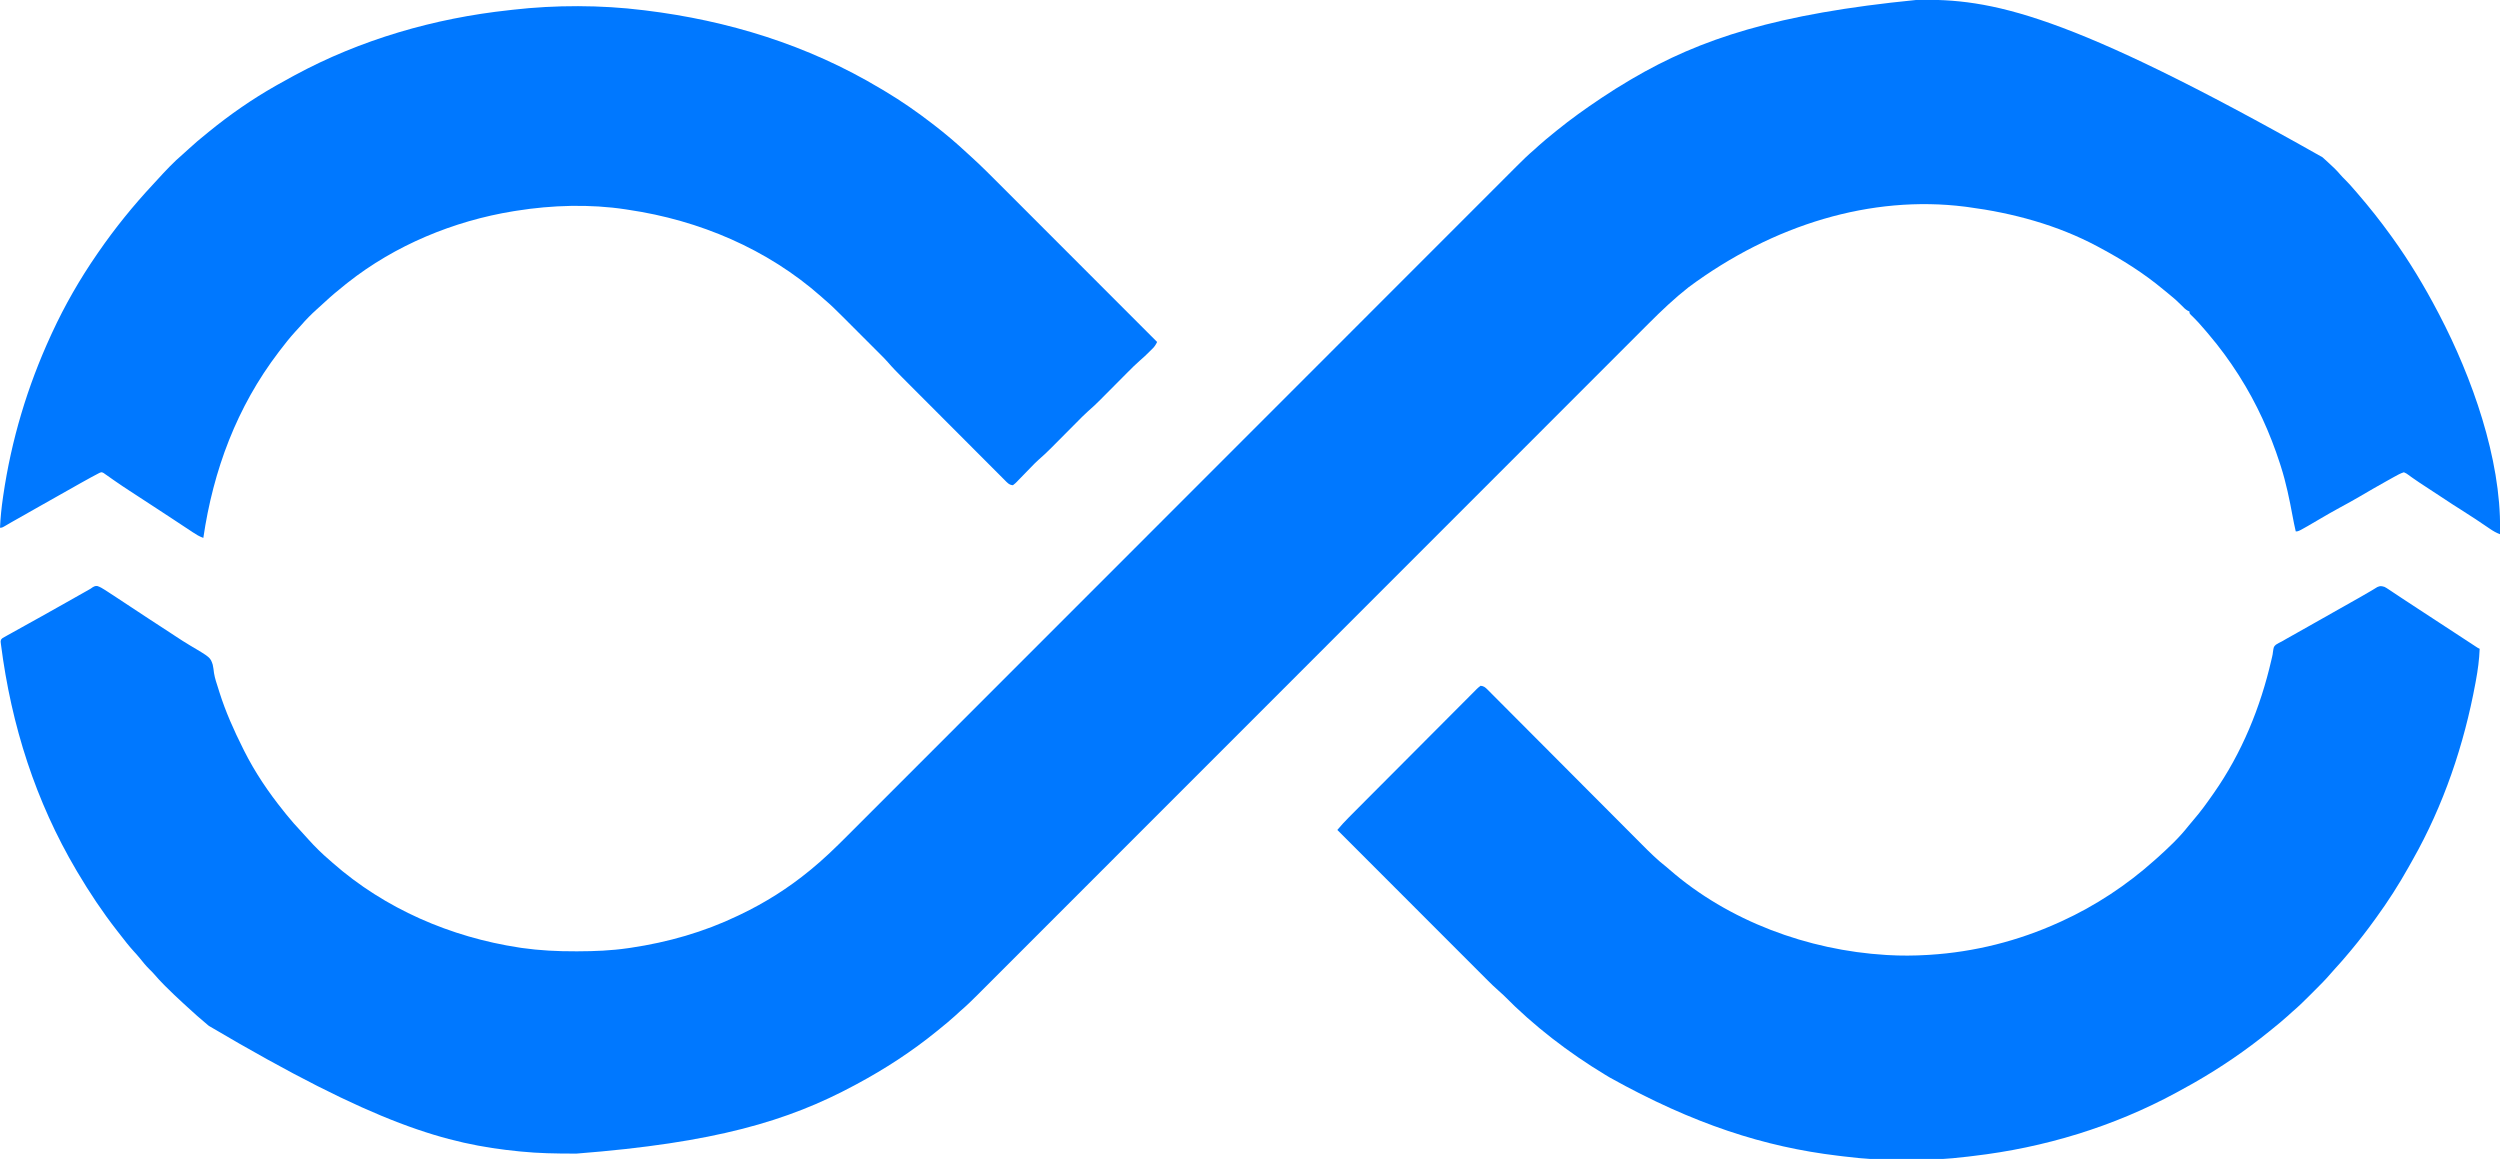
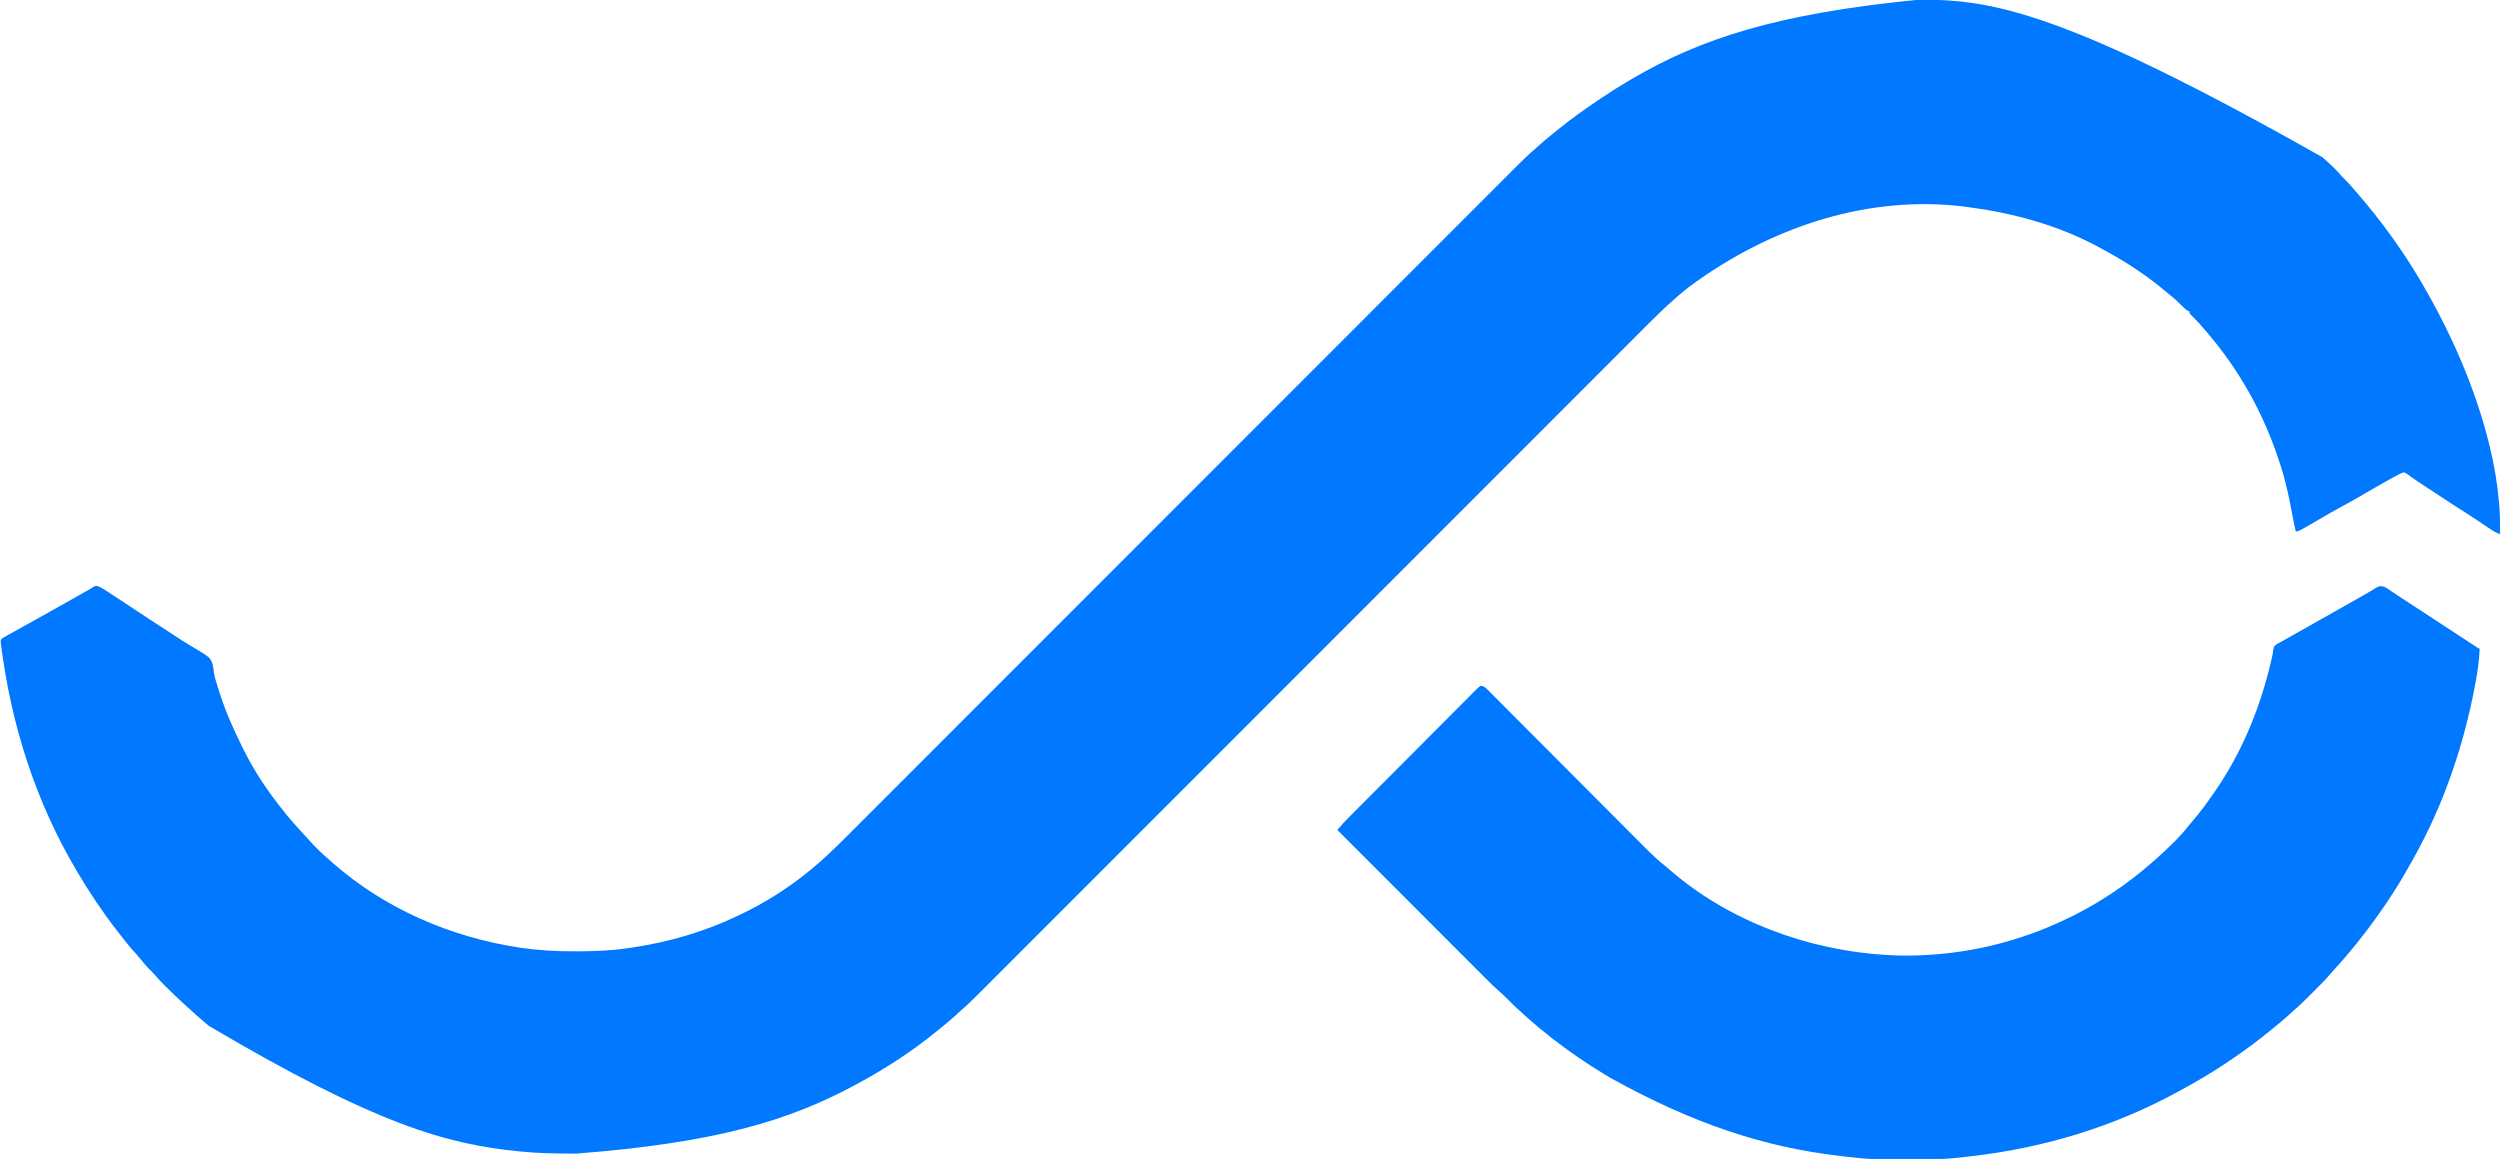
<svg xmlns="http://www.w3.org/2000/svg" version="1.1" width="2705" height="1254">
  <path d="M0 0 C80.233 -1.798 161.718 13.327 439.239 170.219 C441.245 172.089 443.269 173.934 445.317 175.758 C450.098 180.024 454.573 184.3 458.7 189.203 C460.326 191.086 462.033 192.825 463.81 194.566 C467.522 198.229 470.917 202.108 474.31 206.066 C475.193 207.086 476.078 208.106 476.962 209.125 C489.781 223.936 501.856 239.174 513.31 255.066 C513.84 255.8 514.37 256.534 514.916 257.291 C533.399 282.952 549.651 310.053 564.31 338.066 C564.778 338.958 565.247 339.85 565.729 340.769 C600.838 408.01 632.361 496.04 631.372 573.191 C631.363 574.122 631.354 575.053 631.345 576.012 C631.327 577.029 631.327 577.029 631.31 578.066 C627.325 576.638 624.082 574.728 620.583 572.355 C619.772 571.809 619.772 571.809 618.944 571.252 C617.788 570.473 616.633 569.691 615.479 568.908 C612.443 566.849 609.396 564.805 606.349 562.762 C605.743 562.355 605.138 561.949 604.514 561.53 C599.418 558.12 594.26 554.815 589.06 551.566 C583.072 547.822 577.151 544.005 571.291 540.064 C564.515 535.514 557.672 531.065 550.819 526.632 C546.387 523.759 541.984 520.869 537.677 517.812 C536.993 517.333 536.309 516.853 535.604 516.359 C534.363 515.483 533.132 514.592 531.913 513.684 C530.12 512.363 530.12 512.363 527.31 511.066 C523.545 512.229 520.194 514.143 516.759 516.051 C515.68 516.649 514.601 517.248 513.49 517.864 C512.326 518.515 511.161 519.165 509.997 519.816 C509.104 520.314 509.104 520.314 508.193 520.821 C498.729 526.092 489.358 531.511 480.021 537.005 C472.635 541.335 465.154 545.456 457.617 549.517 C450.575 553.33 443.651 557.323 436.747 561.379 C413.436 575.066 413.436 575.066 410.31 575.066 C409.005 569.466 407.876 563.846 406.829 558.191 C403.488 540.214 399.869 522.516 394.31 505.066 C393.945 503.922 393.58 502.777 393.205 501.597 C382.479 468.401 368 436.553 349.31 407.066 C348.89 406.404 348.47 405.741 348.038 405.059 C338.46 390.067 327.827 375.622 316.31 362.066 C315.343 360.914 314.377 359.762 313.411 358.609 C308.142 352.362 302.811 346.355 296.856 340.738 C295.31 339.066 295.31 339.066 295.31 337.066 C294.461 336.713 294.461 336.713 293.595 336.352 C290.787 334.772 288.966 332.84 286.747 330.504 C282.508 326.185 278.121 322.298 273.392 318.527 C271.157 316.743 268.951 314.941 266.759 313.105 C245.639 295.508 222.521 281.001 198.31 268.066 C197.517 267.639 196.725 267.211 195.909 266.771 C152.324 243.445 104.124 230.474 55.31 224.066 C54.31 223.934 53.31 223.801 52.279 223.664 C-48.619 211.021 -154.747 242.704 -246.62 310.84 C-261.958 322.9 -276.092 336.313 -289.858 350.113 C-291.148 351.403 -292.439 352.693 -293.73 353.983 C-297.259 357.51 -300.786 361.041 -304.312 364.572 C-308.156 368.42 -312.002 372.264 -315.847 376.109 C-322.581 382.843 -329.314 389.578 -336.045 396.315 C-346.054 406.333 -356.066 416.347 -366.079 426.361 C-382.408 442.693 -398.736 459.027 -415.062 475.362 C-432.258 492.567 -449.455 509.771 -466.654 526.974 C-467.173 527.493 -467.691 528.011 -468.225 528.546 C-474.021 534.342 -479.816 540.138 -485.611 545.934 C-496.328 556.654 -507.045 567.373 -517.762 578.092 C-518.566 578.897 -518.566 578.897 -519.387 579.718 C-544.892 605.229 -570.396 630.741 -595.9 656.254 C-597.591 657.947 -599.283 659.639 -600.975 661.331 C-617.963 678.326 -634.952 695.321 -651.94 712.316 C-669.5 729.883 -687.059 747.449 -704.619 765.015 C-706.311 766.708 -708.003 768.4 -709.695 770.093 C-735.185 795.592 -760.675 821.091 -786.166 846.588 C-786.702 847.123 -787.237 847.659 -787.789 848.211 C-798.492 858.917 -809.195 869.622 -819.899 880.327 C-825.686 886.116 -831.474 891.905 -837.262 897.694 C-837.78 898.212 -838.298 898.73 -838.831 899.263 C-856.027 916.463 -873.221 933.664 -890.413 950.866 C-907.155 967.617 -923.899 984.366 -940.644 1001.114 C-950.598 1011.069 -960.55 1021.025 -970.5 1030.984 C-977.142 1037.631 -983.785 1044.276 -990.43 1050.92 C-994.219 1054.708 -998.007 1058.497 -1001.793 1062.289 C-1005.237 1065.737 -1008.684 1069.184 -1012.132 1072.629 C-1013.371 1073.867 -1014.61 1075.107 -1015.847 1076.348 C-1021.954 1082.469 -1028.094 1088.467 -1034.69 1094.066 C-1036.466 1095.686 -1038.238 1097.311 -1040.003 1098.941 C-1045.405 1103.862 -1050.993 1108.493 -1056.69 1113.066 C-1057.822 1113.99 -1058.954 1114.915 -1060.085 1115.84 C-1086.92 1137.684 -1116.204 1156.733 -1146.69 1173.066 C-1147.548 1173.529 -1148.406 1173.991 -1149.289 1174.467 C-1221.145 1213.077 -1300.271 1236.615 -1449.878 1248.254 C-1451.12 1248.253 -1452.362 1248.253 -1453.642 1248.252 C-1472.406 1248.227 -1491.006 1247.933 -1509.69 1246.066 C-1510.337 1246.003 -1510.985 1245.94 -1511.651 1245.875 C-1590.499 1238.154 -1666.751 1216.944 -1847.69 1110.066 C-1848.27 1109.586 -1848.85 1109.105 -1849.447 1108.61 C-1856.887 1102.435 -1864.097 1096.05 -1871.177 1089.467 C-1872.699 1088.058 -1874.232 1086.663 -1875.769 1085.27 C-1882.011 1079.593 -1888.088 1073.771 -1894.065 1067.816 C-1894.719 1067.167 -1895.373 1066.518 -1896.047 1065.849 C-1899.897 1061.987 -1903.556 1058.014 -1907.098 1053.867 C-1908.682 1052.075 -1910.34 1050.41 -1912.065 1048.754 C-1915.832 1045.055 -1919.072 1040.989 -1922.378 1036.879 C-1924.534 1034.257 -1926.766 1031.75 -1929.065 1029.254 C-1934.135 1023.681 -1938.738 1017.783 -1943.335 1011.82 C-1944.613 1010.167 -1945.9 1008.522 -1947.19 1006.879 C-1962.742 986.941 -1976.806 965.812 -1989.69 944.066 C-1990.154 943.285 -1990.617 942.504 -1991.095 941.699 C-2034.88 867.463 -2061.391 785.661 -2072.69 697.066 C-2072.796 696.16 -2072.901 695.253 -2073.01 694.318 C-2072.69 692.066 -2072.69 692.066 -2070.916 690.452 C-2070.082 689.987 -2069.249 689.522 -2068.39 689.043 C-2066.974 688.236 -2066.974 688.236 -2065.53 687.412 C-2064.49 686.844 -2063.45 686.276 -2062.378 685.691 C-2060.766 684.783 -2060.766 684.783 -2059.122 683.856 C-2056.239 682.235 -2053.348 680.632 -2050.451 679.038 C-2047.592 677.461 -2044.744 675.866 -2041.894 674.273 C-2037.366 671.748 -2032.833 669.234 -2028.296 666.727 C-2019.355 661.782 -2010.468 656.743 -2001.58 651.703 C-1998.496 649.956 -1995.41 648.214 -1992.323 646.473 C-1991.276 645.882 -1990.229 645.291 -1989.15 644.682 C-1987.146 643.551 -1985.142 642.421 -1983.137 641.291 C-1982.234 640.781 -1981.331 640.271 -1980.401 639.746 C-1979.61 639.3 -1978.819 638.854 -1978.004 638.394 C-1975.618 637.07 -1975.618 637.07 -1973.208 635.336 C-1970.69 634.066 -1970.69 634.066 -1968.217 634.176 C-1965.253 635.221 -1962.898 636.599 -1960.261 638.312 C-1959.226 638.98 -1958.192 639.647 -1957.126 640.334 C-1955.487 641.408 -1955.487 641.408 -1953.815 642.504 C-1952.672 643.245 -1951.529 643.986 -1950.385 644.727 C-1944.079 648.817 -1937.799 652.949 -1931.559 657.142 C-1925.533 661.19 -1919.456 665.159 -1913.378 669.129 C-1912.822 669.492 -1912.266 669.855 -1911.693 670.23 C-1904.453 674.96 -1897.21 679.686 -1889.962 684.406 C-1887.823 685.804 -1885.689 687.209 -1883.56 688.622 C-1878.47 691.991 -1873.374 695.284 -1868.119 698.387 C-1846.104 711.408 -1846.104 711.408 -1843.519 719.258 C-1842.876 722.265 -1842.481 725.273 -1842.128 728.326 C-1841.209 734.077 -1839.261 739.59 -1837.503 745.129 C-1837.115 746.374 -1836.727 747.62 -1836.328 748.903 C-1829.63 770.122 -1820.653 790.198 -1810.69 810.066 C-1810.097 811.257 -1810.097 811.257 -1809.492 812.471 C-1797.841 835.692 -1783.238 857.3 -1766.95 877.502 C-1765.768 878.97 -1764.596 880.446 -1763.425 881.922 C-1758.405 888.178 -1753.074 894.081 -1747.601 899.938 C-1745.066 902.651 -1742.59 905.412 -1740.128 908.191 C-1732.809 916.346 -1725.036 923.969 -1716.69 931.066 C-1715.733 931.913 -1714.775 932.76 -1713.788 933.633 C-1657.317 983.347 -1586.016 1014.051 -1511.94 1025.316 C-1510.454 1025.543 -1510.454 1025.543 -1508.938 1025.775 C-1489.737 1028.502 -1470.566 1029.447 -1451.19 1029.379 C-1449.561 1029.376 -1449.561 1029.376 -1447.899 1029.373 C-1429.998 1029.323 -1412.433 1028.616 -1394.69 1026.066 C-1393.493 1025.895 -1392.296 1025.723 -1391.063 1025.546 C-1351.146 1019.609 -1312.116 1008.54 -1275.69 991.066 C-1274.681 990.587 -1273.671 990.108 -1272.631 989.614 C-1245.691 976.748 -1220.782 961.004 -1197.69 942.066 C-1197.159 941.633 -1196.628 941.2 -1196.081 940.753 C-1189.74 935.555 -1183.615 930.146 -1177.624 924.547 C-1176.972 923.938 -1176.32 923.329 -1175.648 922.701 C-1169.031 916.489 -1162.594 910.107 -1156.185 903.681 C-1154.895 902.391 -1153.604 901.102 -1152.313 899.812 C-1148.797 896.298 -1145.284 892.781 -1141.772 889.264 C-1137.938 885.426 -1134.102 881.591 -1130.266 877.756 C-1123.553 871.044 -1116.843 864.33 -1110.133 857.615 C-1100.156 847.63 -1090.176 837.647 -1080.196 827.666 C-1063.918 811.385 -1047.641 795.102 -1031.366 778.818 C-1014.228 761.67 -997.088 744.524 -979.947 727.379 C-979.171 726.603 -979.171 726.603 -978.38 725.811 C-972.601 720.031 -966.823 714.252 -961.044 708.472 C-950.358 697.784 -939.672 687.096 -928.986 676.408 C-928.452 675.873 -927.917 675.338 -927.366 674.788 C-901.944 649.36 -876.524 623.93 -851.104 598.501 C-849.418 596.814 -847.732 595.128 -846.046 593.441 C-829.115 576.504 -812.184 559.566 -795.253 542.629 C-777.748 525.117 -760.243 507.605 -742.738 490.094 C-741.05 488.406 -739.363 486.718 -737.676 485.031 C-712.264 459.609 -686.851 434.187 -661.437 408.767 C-660.636 407.966 -660.636 407.966 -659.818 407.149 C-649.148 396.476 -638.478 385.803 -627.808 375.131 C-622.038 369.36 -616.268 363.589 -610.498 357.818 C-609.981 357.301 -609.465 356.785 -608.933 356.253 C-591.792 339.109 -574.654 321.962 -557.516 304.815 C-540.829 288.119 -524.141 271.425 -507.451 254.733 C-497.53 244.811 -487.612 234.888 -477.695 224.963 C-471.075 218.338 -464.454 211.715 -457.831 205.094 C-454.055 201.318 -450.28 197.542 -446.507 193.763 C-443.074 190.326 -439.64 186.891 -436.203 183.458 C-434.968 182.224 -433.734 180.988 -432.5 179.752 C-426.406 173.642 -420.281 167.648 -413.69 162.066 C-412.083 160.612 -410.478 159.154 -408.878 157.691 C-403.629 152.961 -398.195 148.496 -392.69 144.066 C-391.569 143.153 -390.448 142.239 -389.327 141.324 C-374.105 128.956 -358.243 117.645 -341.94 106.754 C-341.247 106.29 -340.555 105.826 -339.841 105.348 C-330.288 98.961 -320.598 92.886 -310.69 87.066 C-309.772 86.523 -308.854 85.98 -307.908 85.421 C-233.857 41.919 -151.043 14.901 0 0 Z " fill="#0078FF" transform="translate(2073.69,-0.066)" />
  <path d="M0 0 C2.266 1.221 2.266 1.221 4.605 2.781 C5.493 3.367 6.38 3.953 7.294 4.556 C8.249 5.198 9.204 5.839 10.188 6.5 C12.268 7.878 14.349 9.255 16.43 10.633 C17.511 11.352 18.592 12.072 19.706 12.813 C25.055 16.364 30.435 19.867 35.812 23.375 C38.007 24.81 40.201 26.244 42.395 27.68 C46.767 30.539 51.139 33.399 55.512 36.258 C57.121 37.31 57.121 37.31 58.762 38.383 C60.907 39.785 63.052 41.187 65.197 42.589 C70.296 45.923 75.395 49.258 80.491 52.598 C82.91 54.184 85.33 55.769 87.75 57.354 C88.909 58.113 90.068 58.873 91.226 59.633 C92.827 60.683 94.429 61.732 96.031 62.781 C97.401 63.679 97.401 63.679 98.799 64.596 C100.925 66.006 100.925 66.006 103 67 C102.55 78.766 101.029 90.062 98.875 101.625 C98.719 102.473 98.563 103.322 98.402 104.196 C86.123 170.847 63.973 236.351 30.459 295.426 C28.985 298.026 27.531 300.635 26.078 303.246 C15.463 322.207 3.775 340.426 -9 358 C-9.552 358.764 -10.103 359.528 -10.671 360.315 C-18.762 371.512 -27.153 382.391 -36 393 C-36.486 393.585 -36.972 394.17 -37.473 394.773 C-43 401.417 -48.656 407.914 -54.516 414.27 C-55.817 415.699 -57.114 417.134 -58.364 418.609 C-63.915 425.136 -69.986 431.137 -76.052 437.182 C-77.933 439.058 -79.81 440.94 -81.686 442.822 C-87.622 448.762 -93.583 454.575 -100 460 C-101.608 461.454 -103.212 462.912 -104.812 464.375 C-110.062 469.106 -115.496 473.571 -121 478 C-122.121 478.914 -123.242 479.828 -124.363 480.742 C-149.632 501.271 -176.737 519.83 -205 536 C-205.73 536.419 -206.46 536.837 -207.211 537.269 C-212.436 540.25 -217.707 543.141 -223 546 C-224.249 546.68 -224.249 546.68 -225.522 547.373 C-293.257 584.099 -368.432 606.871 -444.875 615.75 C-446.908 615.989 -448.94 616.241 -450.971 616.496 C-494.477 621.779 -541.495 621.727 -584.975 616.253 C-587.108 615.987 -589.241 615.732 -591.375 615.48 C-670.652 606 -747.444 581.416 -838 531 C-839.776 529.935 -841.552 528.87 -843.328 527.805 C-882.776 503.963 -920.697 474.872 -953.046 441.921 C-954.895 440.104 -956.797 438.41 -958.767 436.726 C-962.815 433.205 -966.633 429.505 -970.416 425.704 C-971.117 425.004 -971.818 424.304 -972.54 423.583 C-974.867 421.257 -977.19 418.929 -979.514 416.6 C-981.189 414.924 -982.866 413.248 -984.542 411.572 C-989.076 407.038 -993.608 402.5 -998.139 397.962 C-1002.399 393.696 -1006.663 389.432 -1010.925 385.168 C-1019.364 376.727 -1027.8 368.285 -1036.235 359.84 C-1044.425 351.641 -1052.616 343.444 -1060.808 335.247 C-1061.566 334.488 -1061.566 334.488 -1062.34 333.714 C-1064.877 331.176 -1067.414 328.637 -1069.951 326.099 C-1090.971 305.069 -1111.987 284.036 -1133 263 C-1129.067 258.297 -1124.981 253.831 -1120.649 249.495 C-1119.733 248.572 -1119.733 248.572 -1118.798 247.631 C-1116.769 245.589 -1114.737 243.55 -1112.705 241.512 C-1111.242 240.041 -1109.78 238.571 -1108.318 237.1 C-1103.536 232.292 -1098.749 227.489 -1093.961 222.688 C-1092.311 221.032 -1090.661 219.377 -1089.011 217.722 C-1082.154 210.843 -1075.295 203.965 -1068.433 197.092 C-1058.599 187.241 -1048.774 177.383 -1038.96 167.512 C-1032.055 160.569 -1025.14 153.634 -1018.218 146.707 C-1014.084 142.569 -1009.954 138.427 -1005.834 134.275 C-1001.965 130.376 -998.086 126.49 -994.196 122.613 C-992.768 121.185 -991.344 119.752 -989.925 118.316 C-987.994 116.362 -986.048 114.424 -984.097 112.489 C-983.533 111.911 -982.969 111.333 -982.388 110.738 C-980.802 109.184 -980.802 109.184 -978 107 C-974.639 107.301 -972.965 108.662 -970.634 111.003 C-969.985 111.647 -969.336 112.291 -968.667 112.955 C-967.962 113.67 -967.258 114.385 -966.532 115.121 C-965.777 115.875 -965.021 116.629 -964.243 117.406 C-961.704 119.945 -959.175 122.495 -956.646 125.045 C-954.832 126.864 -953.016 128.682 -951.201 130.499 C-947.285 134.42 -943.374 138.347 -939.467 142.277 C-933.807 147.97 -928.138 153.654 -922.466 159.336 C-913.25 168.568 -904.04 177.806 -894.835 187.049 C-894.284 187.602 -893.733 188.155 -893.165 188.726 C-890.932 190.967 -888.7 193.208 -886.468 195.45 C-880.339 201.603 -874.209 207.756 -868.078 213.908 C-867.53 214.458 -866.981 215.009 -866.416 215.576 C-857.252 224.772 -848.083 233.964 -838.912 243.154 C-833.262 248.816 -827.615 254.482 -821.974 260.154 C-817.64 264.51 -813.302 268.861 -808.962 273.21 C-807.189 274.988 -805.418 276.767 -803.649 278.549 C-795.088 287.169 -786.631 295.567 -777 303 C-775.897 303.933 -774.801 304.875 -773.715 305.828 C-709.617 361.722 -623.77 393.154 -539.562 398.25 C-538.882 398.291 -538.201 398.333 -537.5 398.375 C-523.097 399.221 -508.836 399.123 -494.438 398.25 C-493.729 398.207 -493.02 398.164 -492.289 398.12 C-443.715 395.093 -396.291 383.15 -352 363 C-351.072 362.578 -350.144 362.157 -349.188 361.723 C-312.638 344.987 -278.99 322.783 -249 296 C-248.047 295.158 -247.095 294.316 -246.113 293.449 C-234.09 282.64 -222.013 271.377 -212.051 258.609 C-210.146 256.185 -208.158 253.855 -206.132 251.531 C-198.831 243.114 -192.378 234.127 -186 225 C-185.563 224.379 -185.127 223.759 -184.677 223.119 C-154.342 179.77 -134.188 130.504 -122.375 79.133 C-122.129 78.08 -121.883 77.027 -121.629 75.942 C-120.973 73.064 -120.973 73.064 -120.652 70.362 C-119.856 64.81 -119.856 64.81 -117.469 62.551 C-115.372 61.208 -113.233 60.103 -111 59 C-109.328 58.049 -107.66 57.09 -105.996 56.125 C-104.144 55.082 -102.291 54.04 -100.438 53 C-98.384 51.844 -96.331 50.688 -94.277 49.531 C-93.234 48.945 -92.191 48.358 -91.117 47.754 C-86.24 45.01 -81.37 42.255 -76.5 39.5 C-74.583 38.417 -72.667 37.333 -70.75 36.25 C-69.327 35.446 -69.327 35.446 -67.875 34.625 C-59.25 29.75 -59.25 29.75 -56.373 28.124 C-54.463 27.045 -52.554 25.965 -50.645 24.886 C-45.742 22.114 -40.838 19.344 -35.934 16.574 C-34.937 16.011 -33.94 15.448 -32.914 14.868 C-30.954 13.761 -28.993 12.657 -27.032 11.554 C-22.864 9.208 -18.713 6.847 -14.621 4.371 C-13.977 3.986 -13.333 3.601 -12.67 3.204 C-11.021 2.213 -9.381 1.205 -7.742 0.195 C-4.464 -1.234 -3.381 -0.967 0 0 Z " fill="#0078FF" transform="translate(2580,635)" />
-   <path d="M0 0 C1.224 0.149 1.224 0.149 2.473 0.301 C91.029 11.168 177.463 37.261 257 85 C258.578 85.935 260.156 86.87 261.734 87.805 C279.554 98.438 296.585 110.316 313 123 C313.896 123.687 313.896 123.687 314.81 124.389 C326.977 133.738 338.614 143.661 349.861 154.097 C351.817 155.91 353.783 157.71 355.759 159.501 C365.785 168.628 375.342 178.208 384.917 187.804 C386.791 189.678 388.665 191.551 390.539 193.425 C394.548 197.434 398.555 201.444 402.562 205.456 C408.354 211.256 414.149 217.054 419.944 222.851 C429.351 232.259 438.755 241.67 448.157 251.082 C457.283 260.217 466.409 269.35 475.537 278.482 C476.101 279.047 476.666 279.611 477.247 280.193 C480.077 283.024 482.908 285.856 485.738 288.688 C509.162 312.122 532.582 335.56 556 359 C554.665 361.766 553.428 363.821 551.242 365.988 C550.426 366.801 550.426 366.801 549.594 367.631 C548.743 368.463 548.743 368.463 547.875 369.312 C547.059 370.128 547.059 370.128 546.227 370.959 C543.385 373.771 540.483 376.464 537.438 379.055 C532.71 383.179 528.295 387.591 523.88 392.045 C522.401 393.537 520.918 395.026 519.435 396.514 C516.287 399.673 513.143 402.836 510 406 C506.352 409.672 502.702 413.342 499.048 417.008 C497.601 418.461 496.158 419.917 494.715 421.373 C490.287 425.817 485.809 430.092 481.049 434.176 C476.734 438.017 472.722 442.179 468.656 446.281 C467.678 447.264 466.7 448.246 465.721 449.228 C462.645 452.316 459.572 455.407 456.5 458.5 C452.934 462.089 449.367 465.677 445.796 469.26 C444.382 470.68 442.972 472.103 441.562 473.526 C437.109 477.995 432.599 482.297 427.811 486.405 C424.947 488.928 422.315 491.656 419.672 494.406 C418.532 495.573 417.391 496.74 416.25 497.906 C414.484 499.716 412.723 501.529 410.971 503.352 C409.257 505.131 407.529 506.895 405.797 508.656 C405.274 509.208 404.751 509.76 404.212 510.329 C402.714 511.838 402.714 511.838 400 514 C395.814 513.86 393.6 510.972 390.783 508.15 C390.27 507.64 389.757 507.131 389.228 506.605 C387.508 504.893 385.8 503.17 384.091 501.447 C382.861 500.218 381.63 498.989 380.399 497.761 C377.053 494.421 373.717 491.071 370.382 487.719 C366.888 484.21 363.386 480.71 359.886 477.208 C354.002 471.321 348.124 465.428 342.25 459.531 C334.725 451.977 327.19 444.432 319.653 436.89 C313.162 430.395 306.675 423.896 300.189 417.396 C298.111 415.314 296.032 413.232 293.953 411.15 C290.674 407.867 287.399 404.581 284.125 401.293 C282.928 400.091 281.729 398.89 280.53 397.689 C275.02 392.174 269.573 386.656 264.502 380.728 C262.095 377.959 259.514 375.375 256.916 372.787 C256.353 372.221 255.789 371.656 255.208 371.074 C253.372 369.233 251.532 367.396 249.691 365.559 C248.398 364.264 247.104 362.97 245.811 361.675 C243.11 358.973 240.408 356.272 237.704 353.573 C234.257 350.132 230.814 346.686 227.372 343.238 C224.705 340.568 222.035 337.899 219.365 335.231 C218.096 333.962 216.827 332.693 215.558 331.422 C209.211 325.065 202.87 318.798 196 313 C194.831 311.968 193.664 310.933 192.5 309.895 C134.176 258.341 60.599 227.308 -16 216 C-17.054 215.835 -18.108 215.67 -19.194 215.5 C-57.572 209.674 -98.723 210.895 -137 217 C-138.159 217.182 -139.317 217.364 -140.511 217.551 C-205.149 228.063 -268.503 254.28 -320 295 C-320.611 295.483 -321.223 295.966 -321.853 296.463 C-329.914 302.853 -337.735 309.418 -345.254 316.438 C-347.908 318.914 -350.602 321.337 -353.312 323.75 C-359.286 329.122 -364.828 334.699 -370.066 340.789 C-372.246 343.281 -374.498 345.698 -376.75 348.125 C-382.53 354.48 -387.804 361.163 -393 368 C-393.536 368.701 -394.073 369.402 -394.625 370.125 C-439.789 429.387 -465.24 497.709 -476 571 C-480.254 569.497 -483.845 567.299 -487.574 564.809 C-488.207 564.392 -488.839 563.975 -489.491 563.545 C-491.559 562.18 -493.623 560.809 -495.688 559.438 C-497.134 558.482 -498.581 557.526 -500.028 556.571 C-502.961 554.636 -505.892 552.698 -508.823 550.759 C-514.659 546.901 -520.516 543.075 -526.375 539.25 C-528.48 537.874 -530.586 536.497 -532.691 535.121 C-537.01 532.299 -541.331 529.479 -545.652 526.66 C-546.756 525.94 -547.859 525.219 -548.996 524.477 C-551.181 523.051 -553.368 521.627 -555.557 520.205 C-560.799 516.791 -565.995 513.331 -571.125 509.75 C-572.086 509.086 -573.047 508.421 -574.038 507.737 C-575.842 506.486 -577.636 505.22 -579.417 503.937 C-580.214 503.387 -581.011 502.836 -581.832 502.27 C-582.52 501.781 -583.208 501.292 -583.917 500.788 C-586.027 499.756 -586.027 499.756 -588.38 500.654 C-591.307 502.158 -594.213 503.68 -597.094 505.273 C-597.673 505.593 -598.252 505.913 -598.849 506.242 C-600.735 507.283 -602.617 508.329 -604.5 509.375 C-605.817 510.104 -607.133 510.833 -608.45 511.562 C-616.752 516.164 -625.017 520.829 -633.246 525.56 C-639.97 529.424 -646.729 533.219 -653.5 537 C-663.233 542.436 -672.93 547.932 -682.602 553.477 C-683.348 553.904 -684.095 554.331 -684.864 554.771 C-686.269 555.579 -687.67 556.396 -689.065 557.222 C-693.792 560 -693.792 560 -696 560 C-695.468 549.049 -694.408 538.284 -692.812 527.438 C-692.649 526.313 -692.649 526.313 -692.483 525.167 C-683.687 464.928 -666.414 407.289 -641 352 C-640.553 351.026 -640.106 350.053 -639.646 349.049 C-625.926 319.354 -609.598 290.911 -591 264 C-590.515 263.295 -590.029 262.589 -589.529 261.863 C-571.698 236.026 -551.925 211.545 -530.496 188.609 C-528.999 186.999 -527.515 185.379 -526.035 183.754 C-517.158 174.024 -508.132 164.33 -498.078 155.797 C-495.919 153.93 -493.825 152.001 -491.733 150.059 C-485.685 144.447 -479.444 139.157 -473 134 C-471.869 133.078 -470.739 132.154 -469.609 131.23 C-447.264 113.033 -423.081 96.221 -398 82 C-397.344 81.625 -396.688 81.251 -396.012 80.865 C-390.709 77.846 -385.365 74.908 -380 72 C-378.741 71.314 -378.741 71.314 -377.456 70.614 C-305.795 31.763 -225.894 8.691 -145 0 C-143.707 -0.15 -142.413 -0.299 -141.081 -0.453 C-95.073 -5.71 -45.96 -5.687 0 0 Z " fill="#0078FF" transform="translate(696,11)" />
</svg>